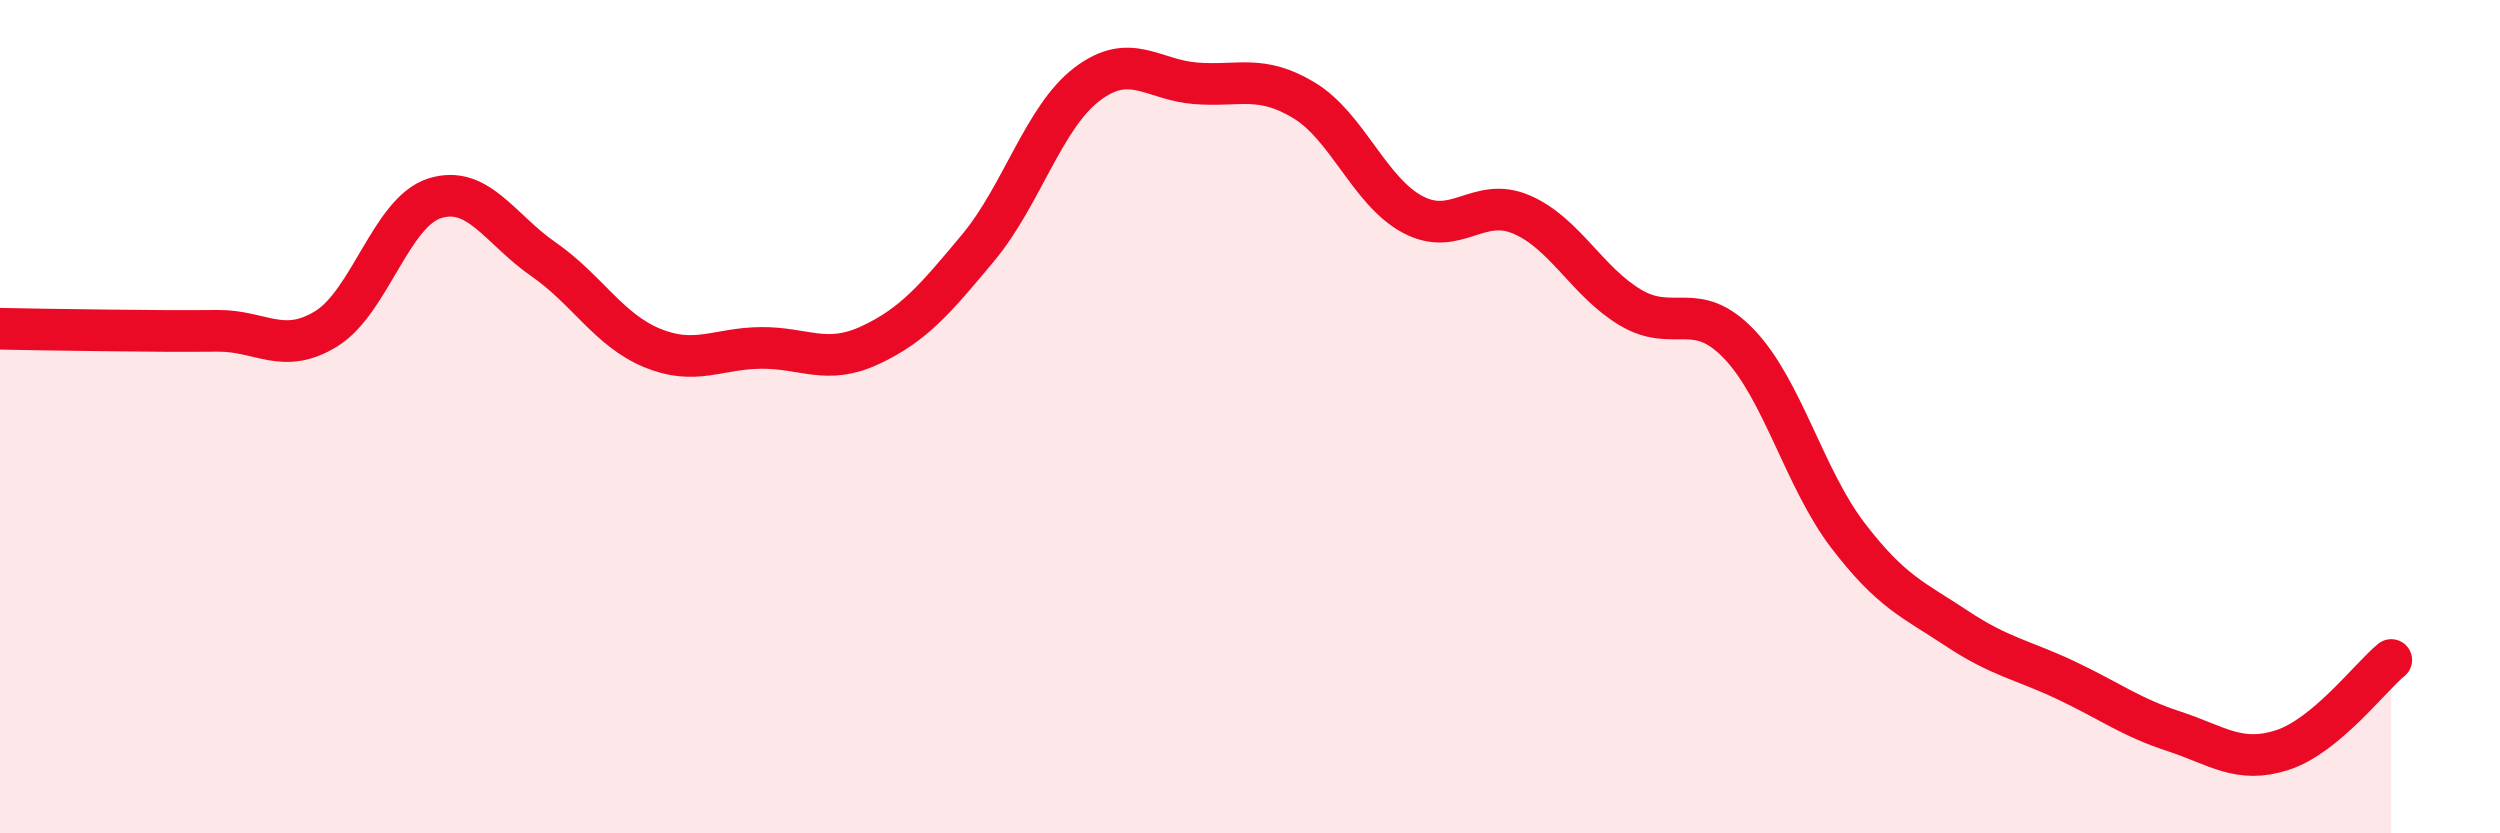
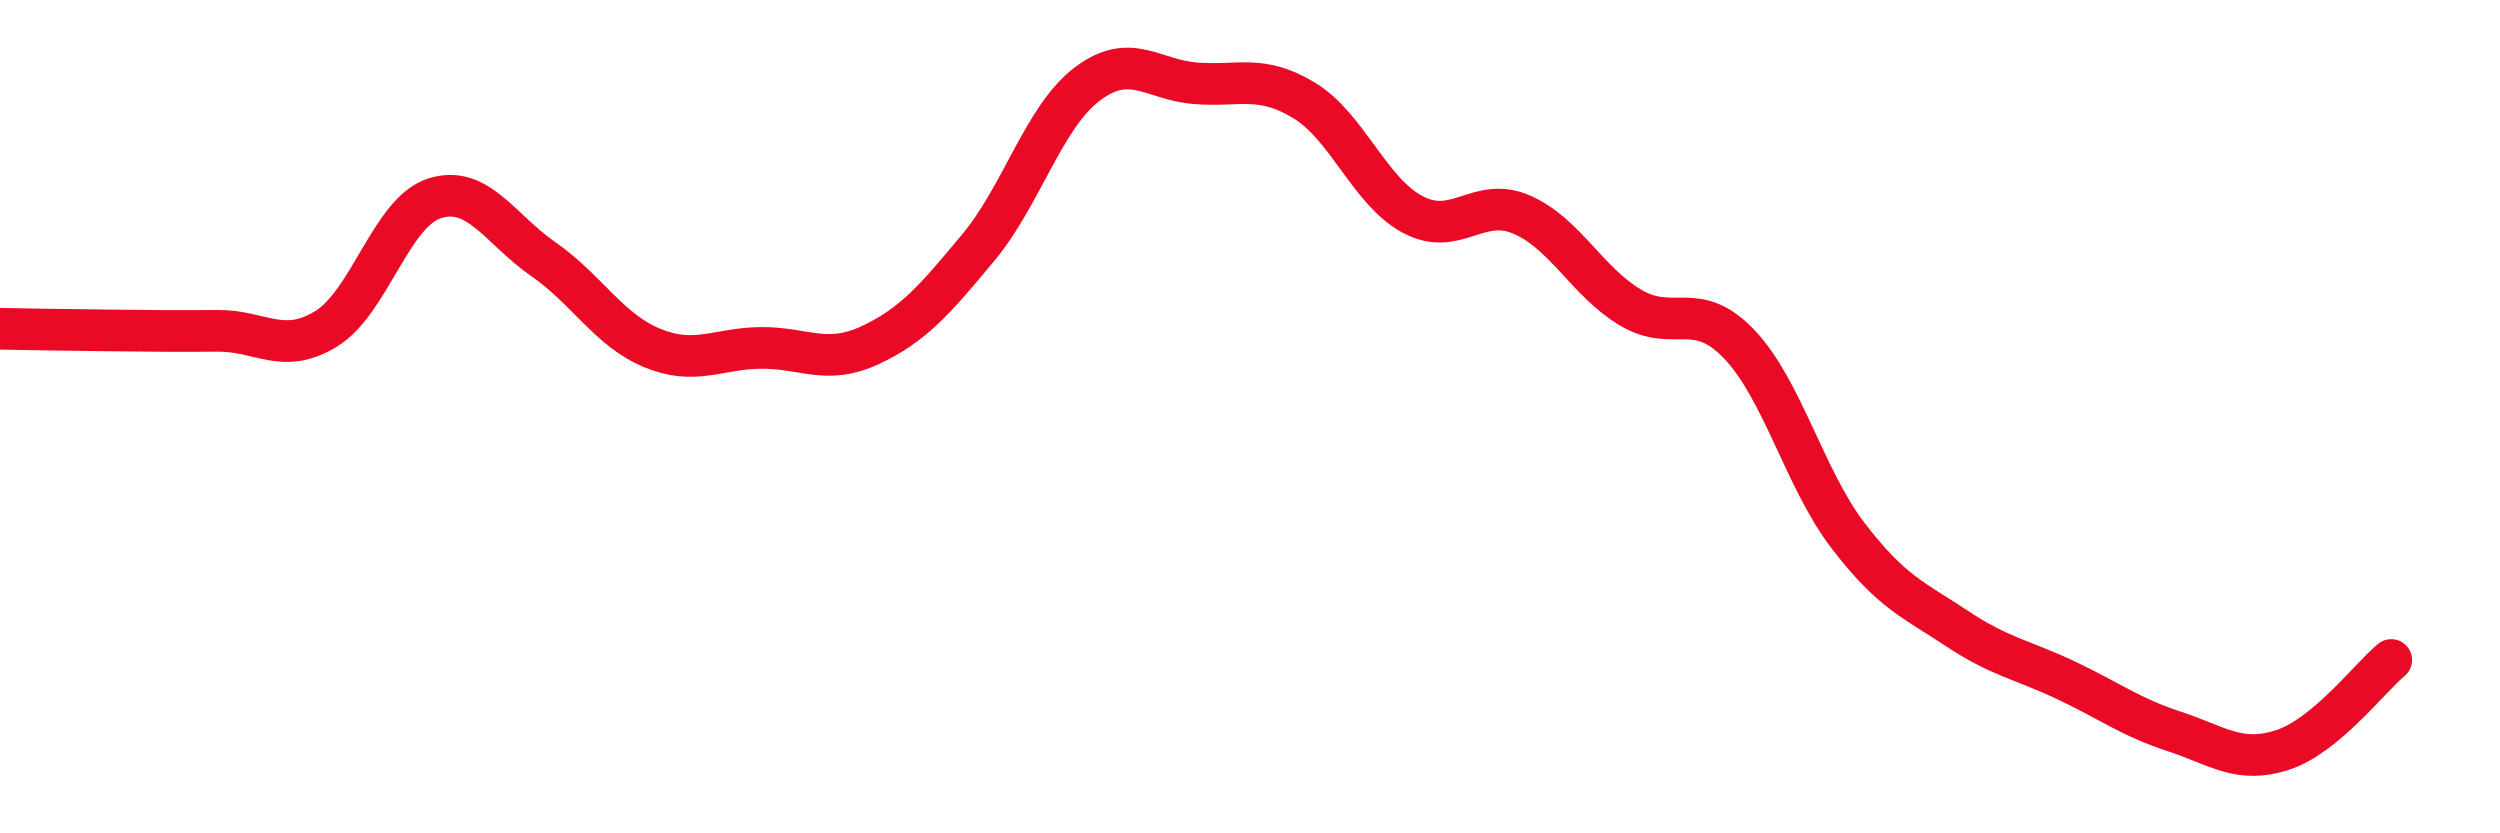
<svg xmlns="http://www.w3.org/2000/svg" width="60" height="20" viewBox="0 0 60 20">
-   <path d="M 0,7.89 C 0.52,7.9 1.57,7.92 2.61,7.93 C 3.65,7.94 4.18,7.95 5.22,7.94 C 6.26,7.93 6.79,8.53 7.83,7.89 C 8.87,7.25 9.39,5.09 10.43,4.76 C 11.47,4.43 12,5.5 13.04,6.22 C 14.08,6.94 14.61,7.92 15.65,8.35 C 16.69,8.78 17.22,8.36 18.26,8.35 C 19.3,8.34 19.83,8.77 20.87,8.29 C 21.91,7.81 22.44,7.19 23.48,5.94 C 24.52,4.69 25.05,2.81 26.09,2.02 C 27.13,1.23 27.66,1.92 28.7,2 C 29.74,2.08 30.26,1.78 31.3,2.41 C 32.34,3.04 32.87,4.6 33.91,5.15 C 34.95,5.7 35.48,4.7 36.52,5.15 C 37.56,5.6 38.09,6.76 39.13,7.38 C 40.17,8 40.7,7.17 41.74,8.26 C 42.78,9.35 43.31,11.49 44.35,12.85 C 45.39,14.21 45.92,14.39 46.96,15.08 C 48,15.77 48.53,15.83 49.57,16.32 C 50.61,16.81 51.13,17.21 52.17,17.55 C 53.21,17.89 53.74,18.34 54.78,18 C 55.82,17.66 56.87,16.27 57.39,15.84L57.39 20L0 20Z" fill="#EB0A25" opacity="0.1" stroke-linecap="round" stroke-linejoin="round" />
  <path d="M 0,7.89 C 0.52,7.9 1.57,7.92 2.61,7.93 C 3.65,7.94 4.18,7.95 5.22,7.94 C 6.26,7.93 6.79,8.53 7.83,7.89 C 8.87,7.25 9.39,5.09 10.43,4.76 C 11.47,4.43 12,5.5 13.04,6.22 C 14.08,6.94 14.61,7.92 15.65,8.35 C 16.69,8.78 17.22,8.36 18.26,8.35 C 19.3,8.34 19.83,8.77 20.87,8.29 C 21.91,7.81 22.44,7.19 23.48,5.94 C 24.52,4.69 25.05,2.81 26.09,2.02 C 27.13,1.23 27.66,1.92 28.7,2 C 29.74,2.08 30.26,1.78 31.3,2.41 C 32.34,3.04 32.87,4.6 33.91,5.15 C 34.95,5.7 35.48,4.7 36.52,5.15 C 37.56,5.6 38.09,6.76 39.13,7.38 C 40.17,8 40.7,7.17 41.74,8.26 C 42.78,9.35 43.31,11.49 44.35,12.85 C 45.39,14.21 45.92,14.39 46.96,15.08 C 48,15.77 48.53,15.83 49.57,16.32 C 50.61,16.81 51.13,17.21 52.17,17.55 C 53.21,17.89 53.74,18.34 54.78,18 C 55.82,17.66 56.87,16.27 57.39,15.84" stroke="#EB0A25" stroke-width="1" fill="none" stroke-linecap="round" stroke-linejoin="round" />
</svg>